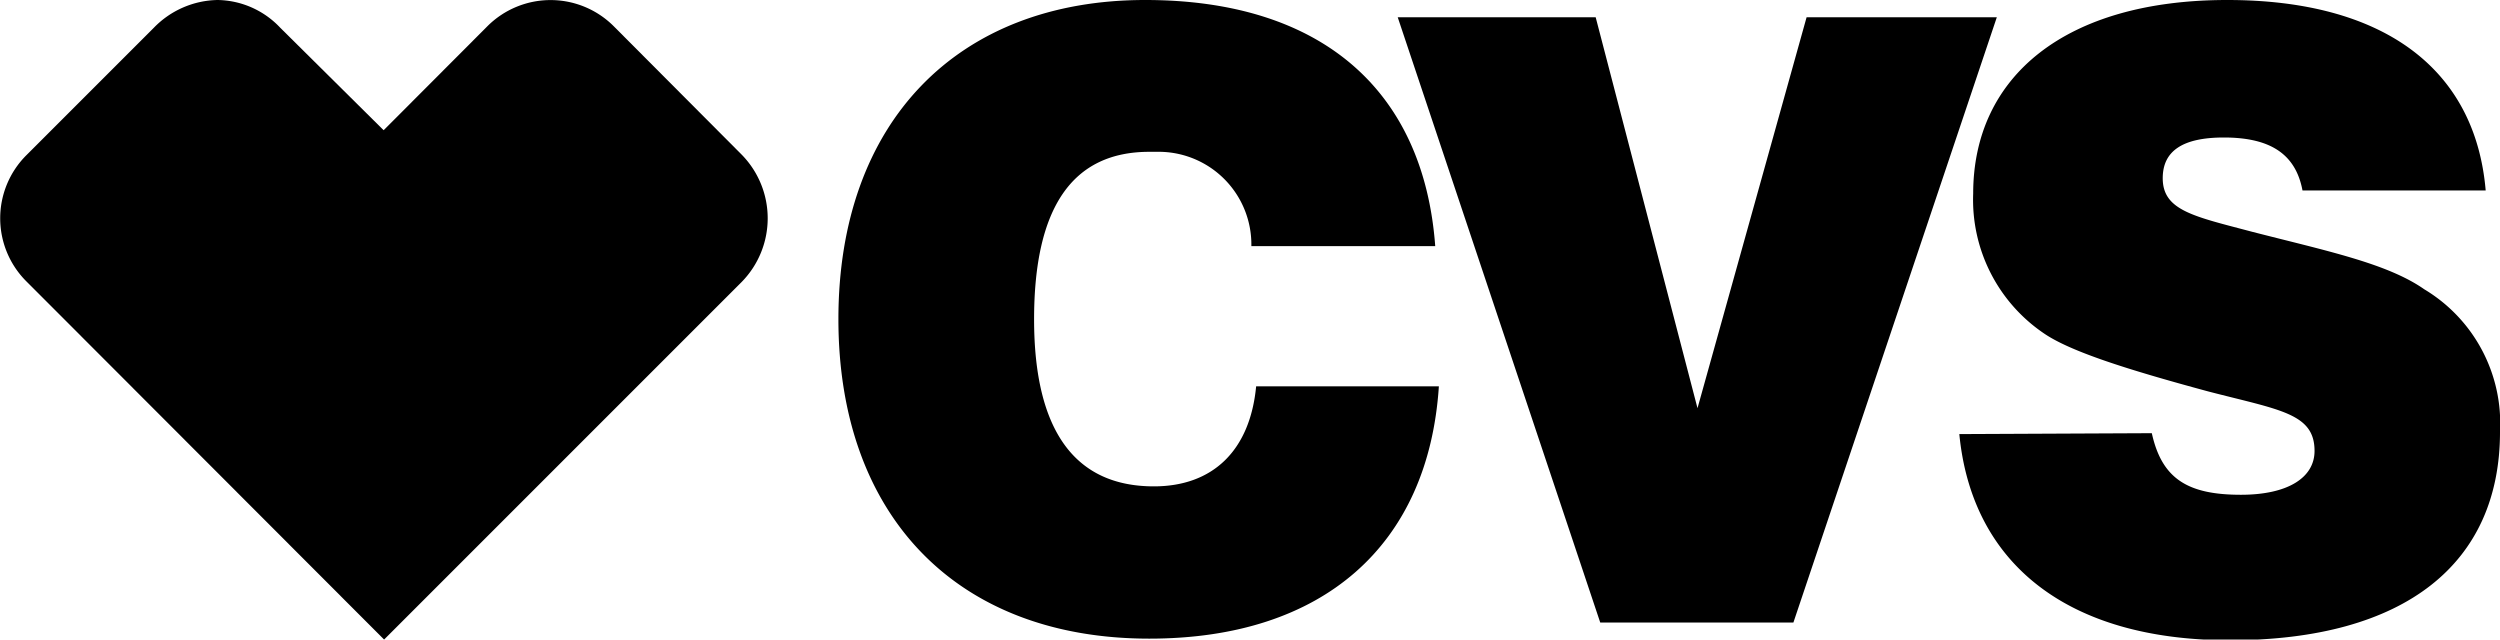
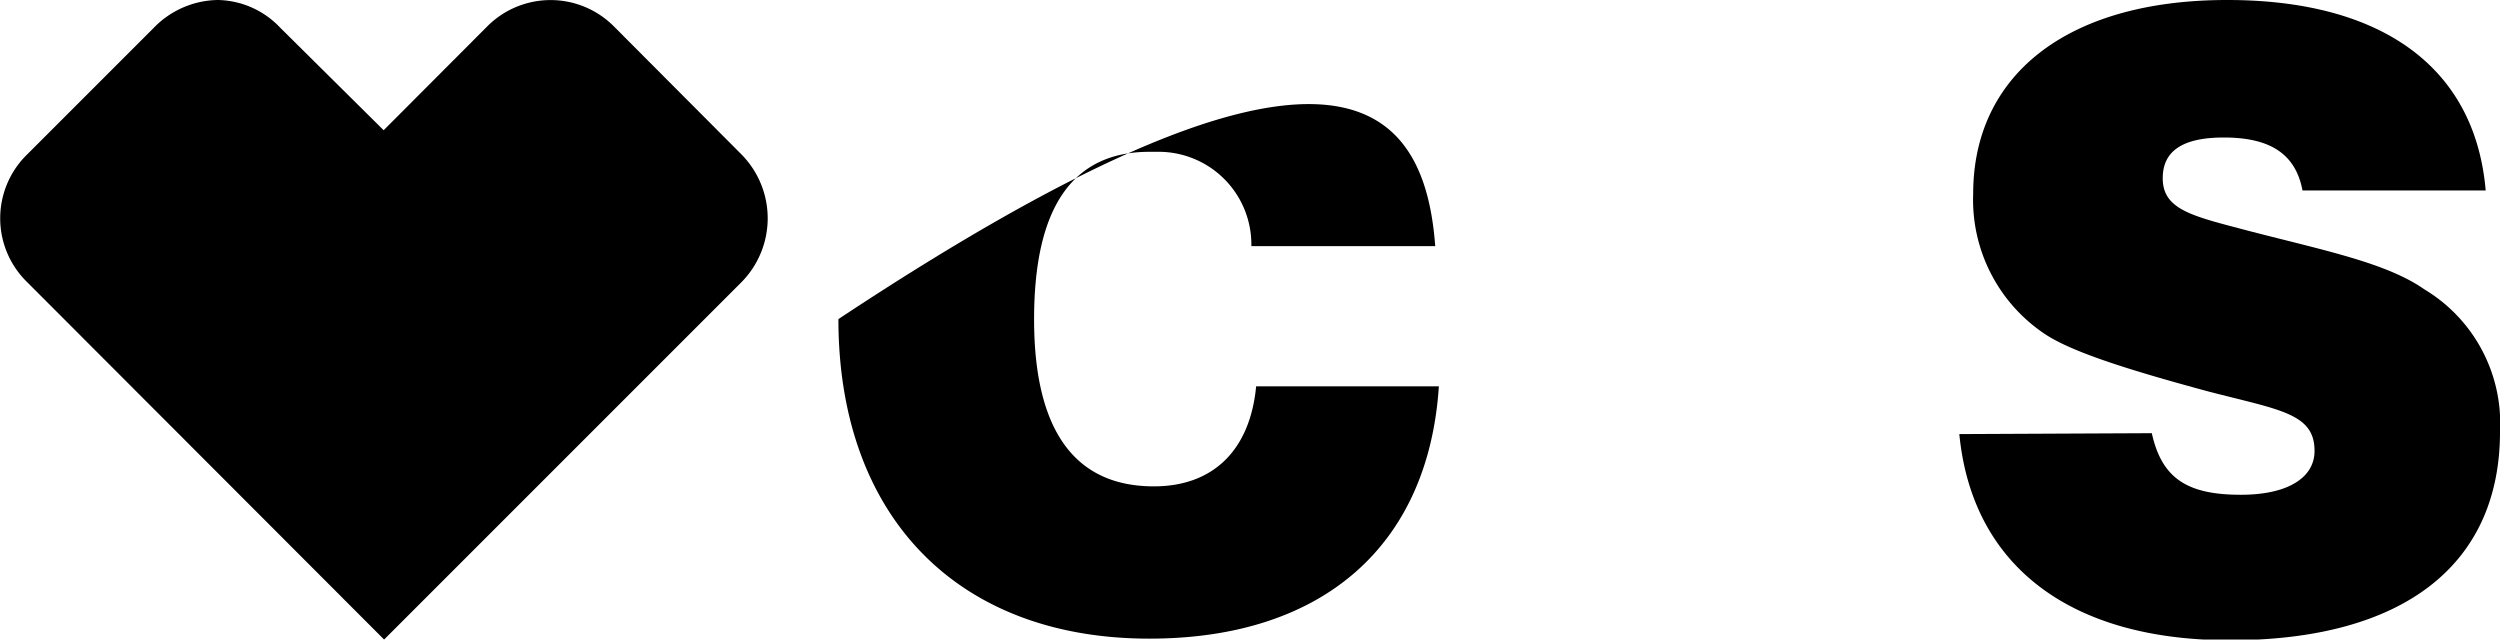
<svg xmlns="http://www.w3.org/2000/svg" id="Layer_1" data-name="Layer 1" viewBox="0 0 110 28.14">
  <path d="M94.68,19.06c.44,2,1.57,2.71,3.92,2.71,2.06,0,3.24-.75,3.24-1.93,0-1.66-1.54-1.8-4.69-2.62-3.7-1-6.1-1.78-7.23-2.56a7.1,7.1,0,0,1-3.1-6.14C86.82,3.36,90.88,0,98,0c6.85,0,10.91,3,11.37,8.38h-8.06c-.3-1.59-1.4-2.33-3.46-2.33-1.81,0-2.69.59-2.69,1.79,0,1.43,1.38,1.68,3.94,2.36,3.31.85,5.94,1.39,7.57,2.53A6.88,6.88,0,0,1,110,19c0,5.79-4.17,9.17-11.89,9.17-7.15,0-11.35-3.38-11.9-9.07Z" />
-   <path d="M63.31,17c-.46,7-5.09,11.1-12.74,11.1-8.48,0-13.68-5.41-13.68-14.06S42.11,0,50.39,0C58.1,0,62.64,3.93,63.15,10.83H55.06a4.08,4.08,0,0,0-4-4.15h-.49c-3.38,0-5.07,2.44-5.07,7.37s1.82,7.35,5.27,7.35c2.59,0,4.23-1.57,4.5-4.4Z" />
-   <polygon points="61.5 0.76 70.21 0.76 74.69 17.96 79.49 0.76 87.86 0.76 78.91 27.39 70.41 27.39 61.5 0.76" />
+   <path d="M63.31,17c-.46,7-5.09,11.1-12.74,11.1-8.48,0-13.68-5.41-13.68-14.06C58.1,0,62.64,3.93,63.15,10.83H55.06a4.08,4.08,0,0,0-4-4.15h-.49c-3.38,0-5.07,2.44-5.07,7.37s1.82,7.35,5.27,7.35c2.59,0,4.23-1.57,4.5-4.4Z" />
  <path d="M9.57,0A4,4,0,0,0,6.78,1.21L1.16,6.83a3.92,3.92,0,0,0,0,5.55l0,0h0L16.9,28.14,32.64,12.4a4,4,0,0,0,0-5.59l0,0L27,1.15a3.93,3.93,0,0,0-5.55,0h0L16.88,5.73,12.33,1.22A3.86,3.86,0,0,0,9.57,0Z" />
</svg>